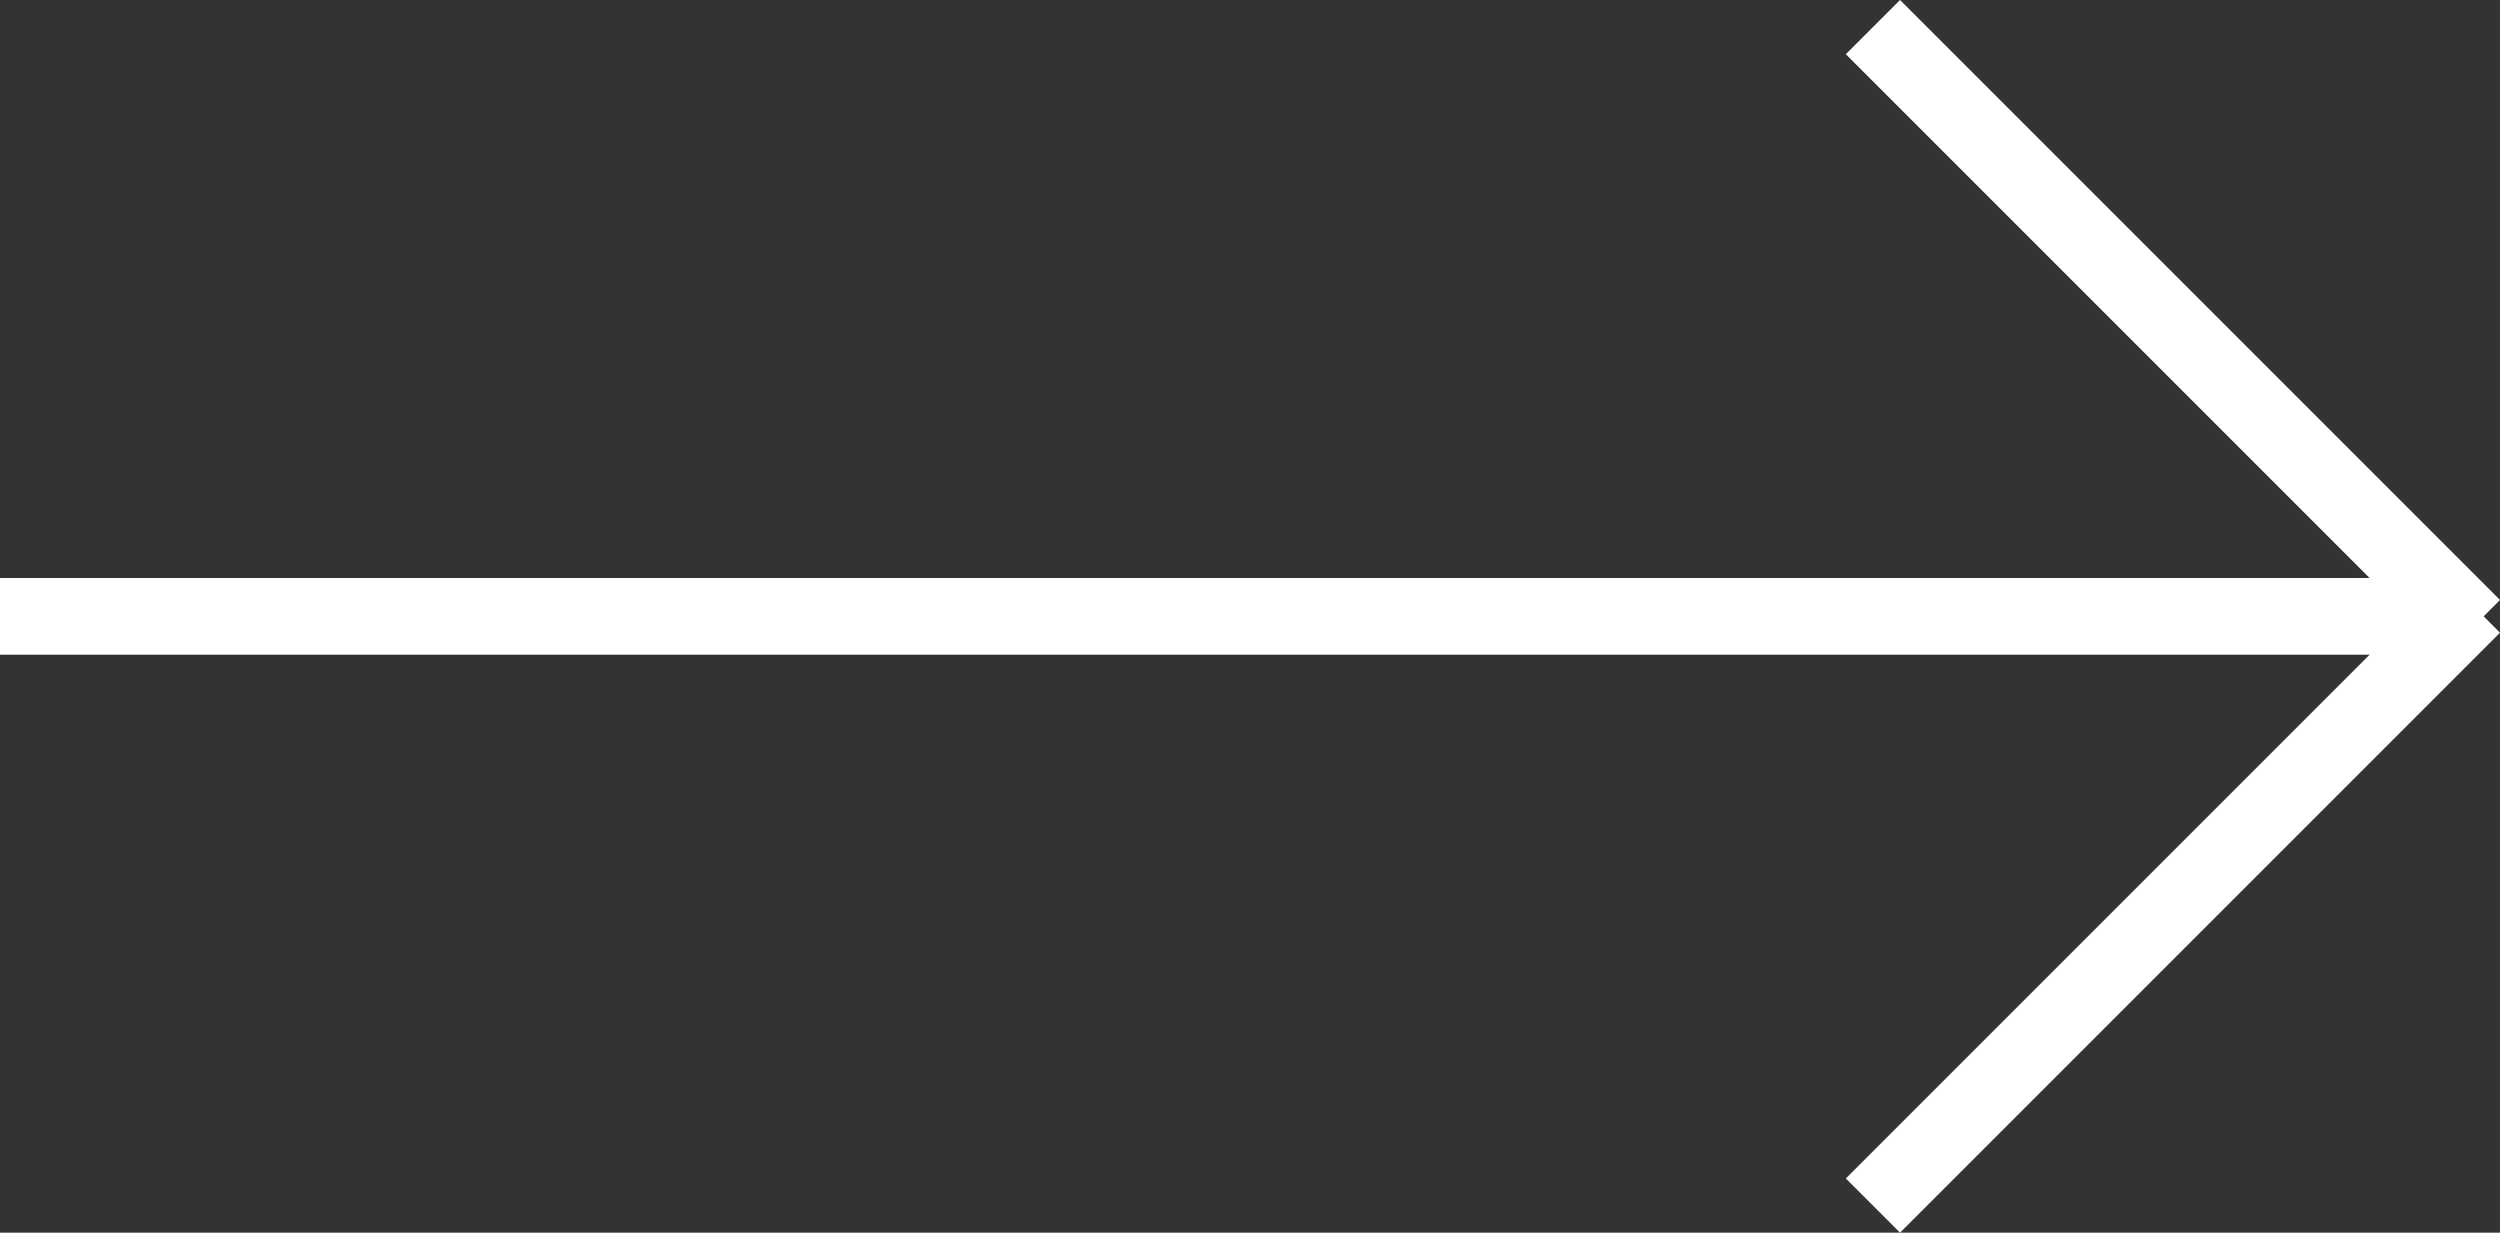
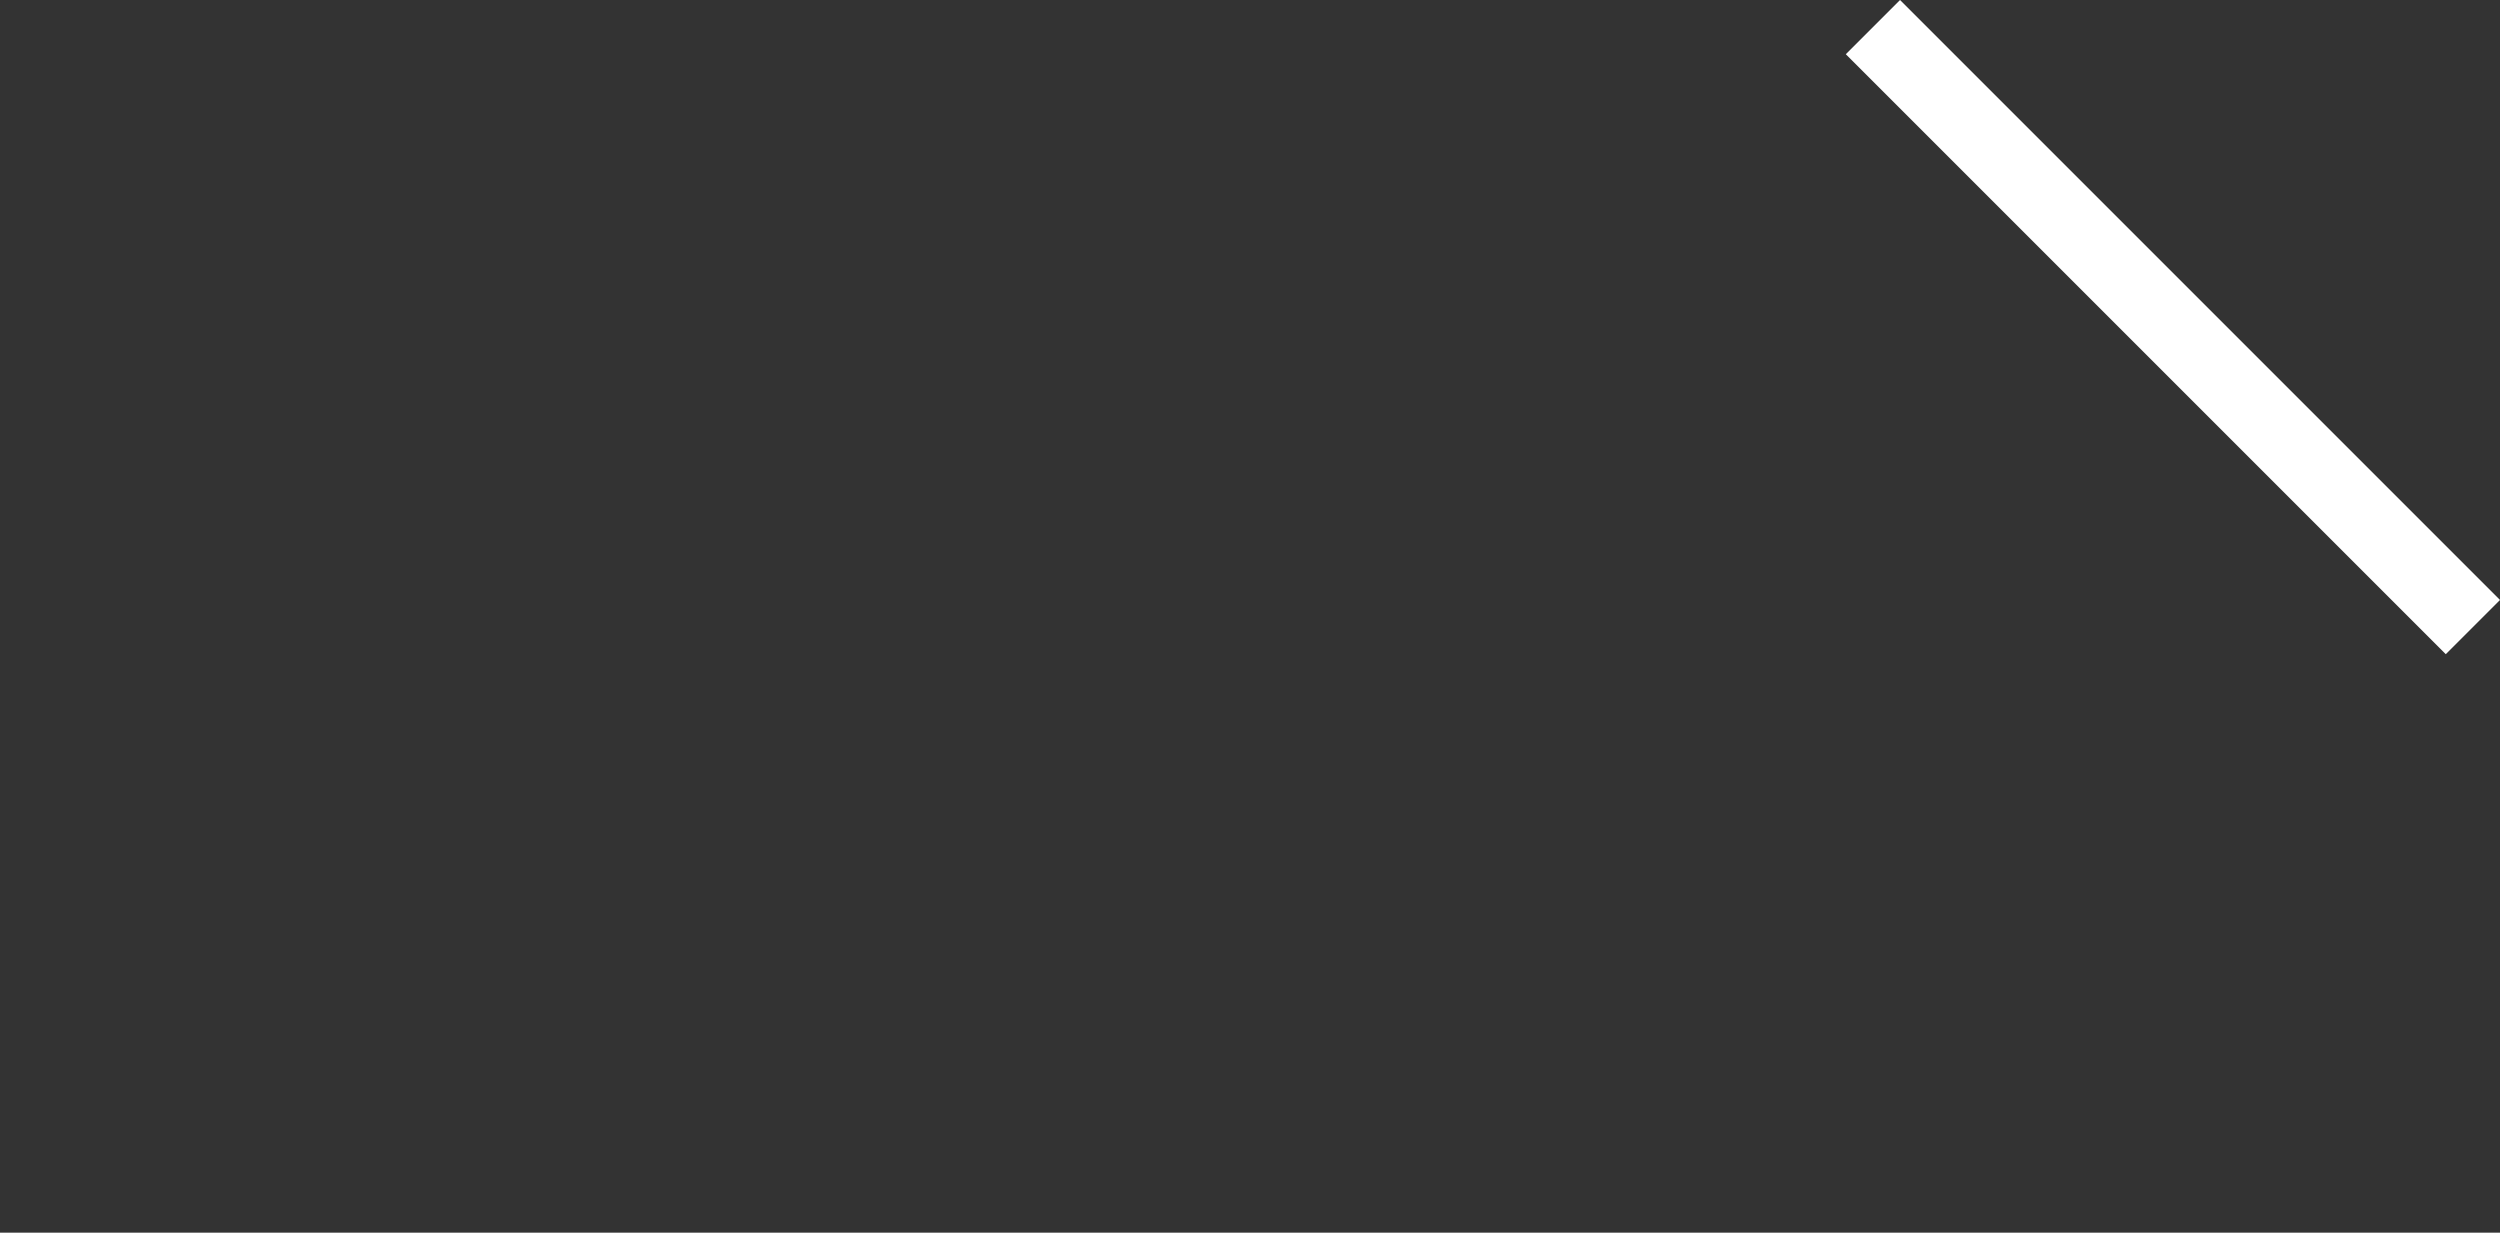
<svg xmlns="http://www.w3.org/2000/svg" width="65.207" height="32.152">
  <rect width="100%" height="100%" fill="#333333" stroke="none" />
  <g data-name="Group 36" fill="none" stroke="#fff" stroke-width="2">
-     <path data-name="Line 1" d="M0 16.076h63" />
    <g data-name="Group 33">
      <path data-name="Line 4" d="M64.5 16.356L48.851.707" />
-       <path data-name="Line 5" d="M64.5 15.796L48.851 31.445" />
    </g>
  </g>
</svg>